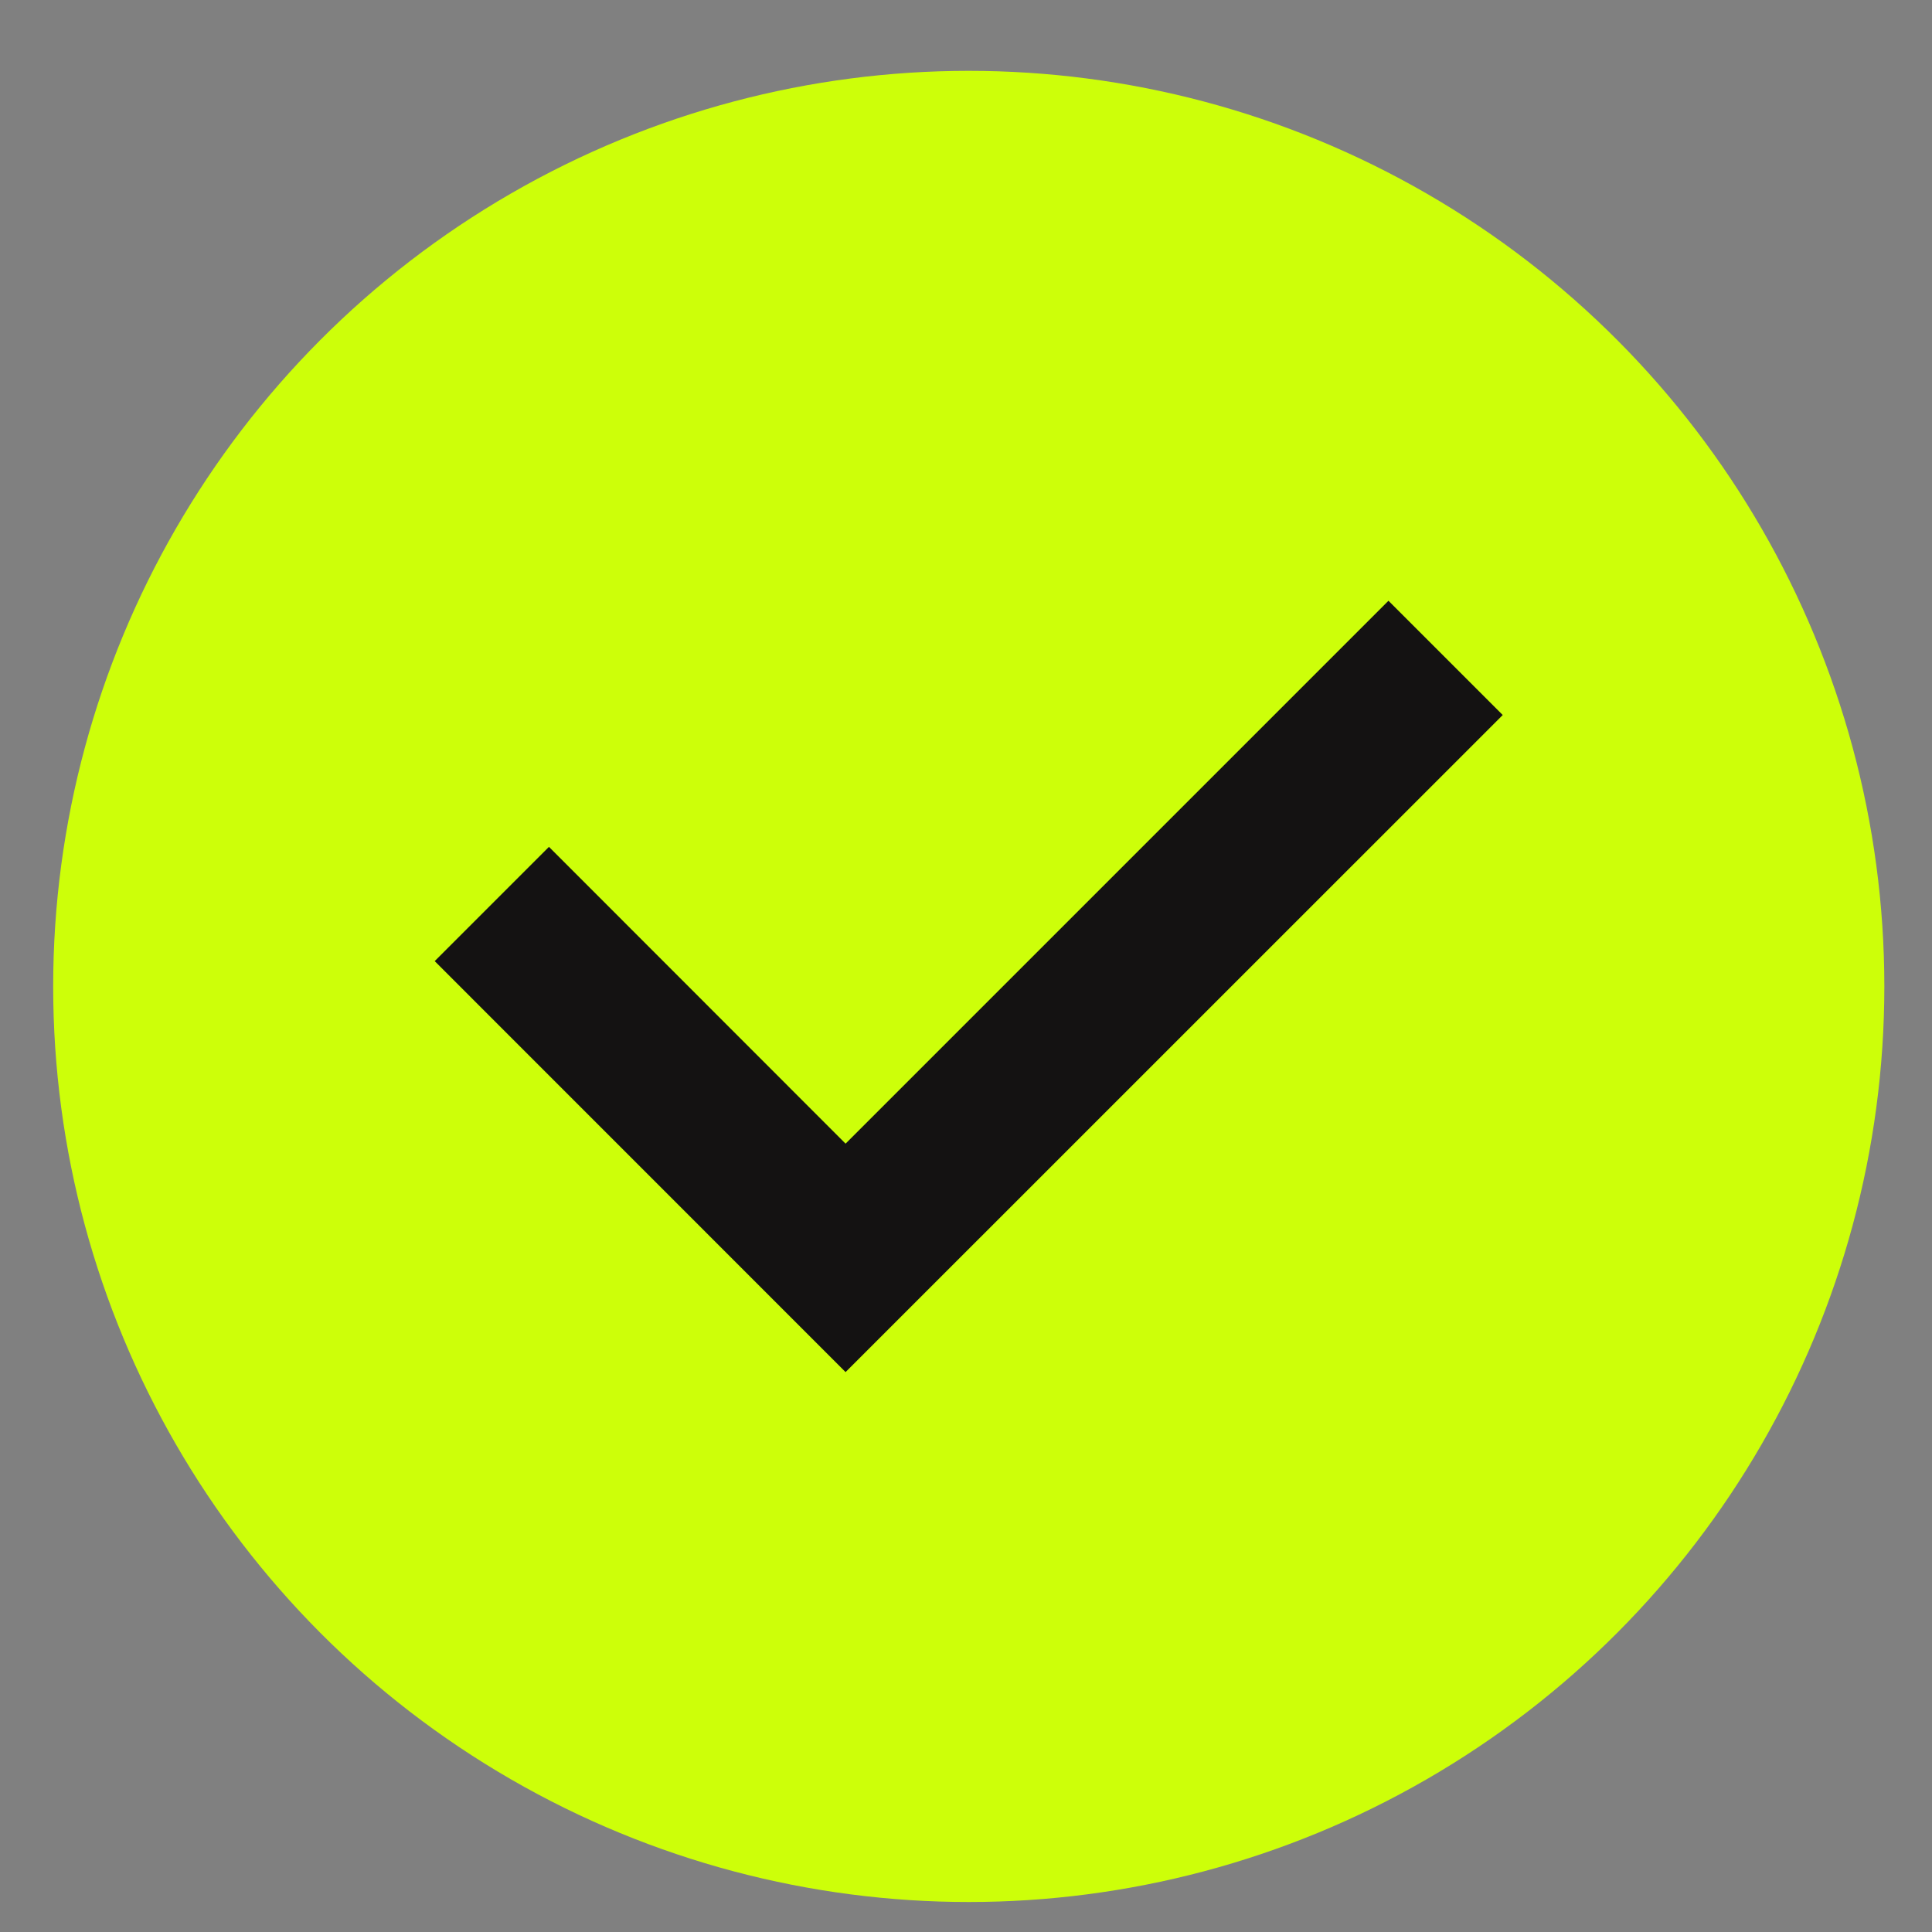
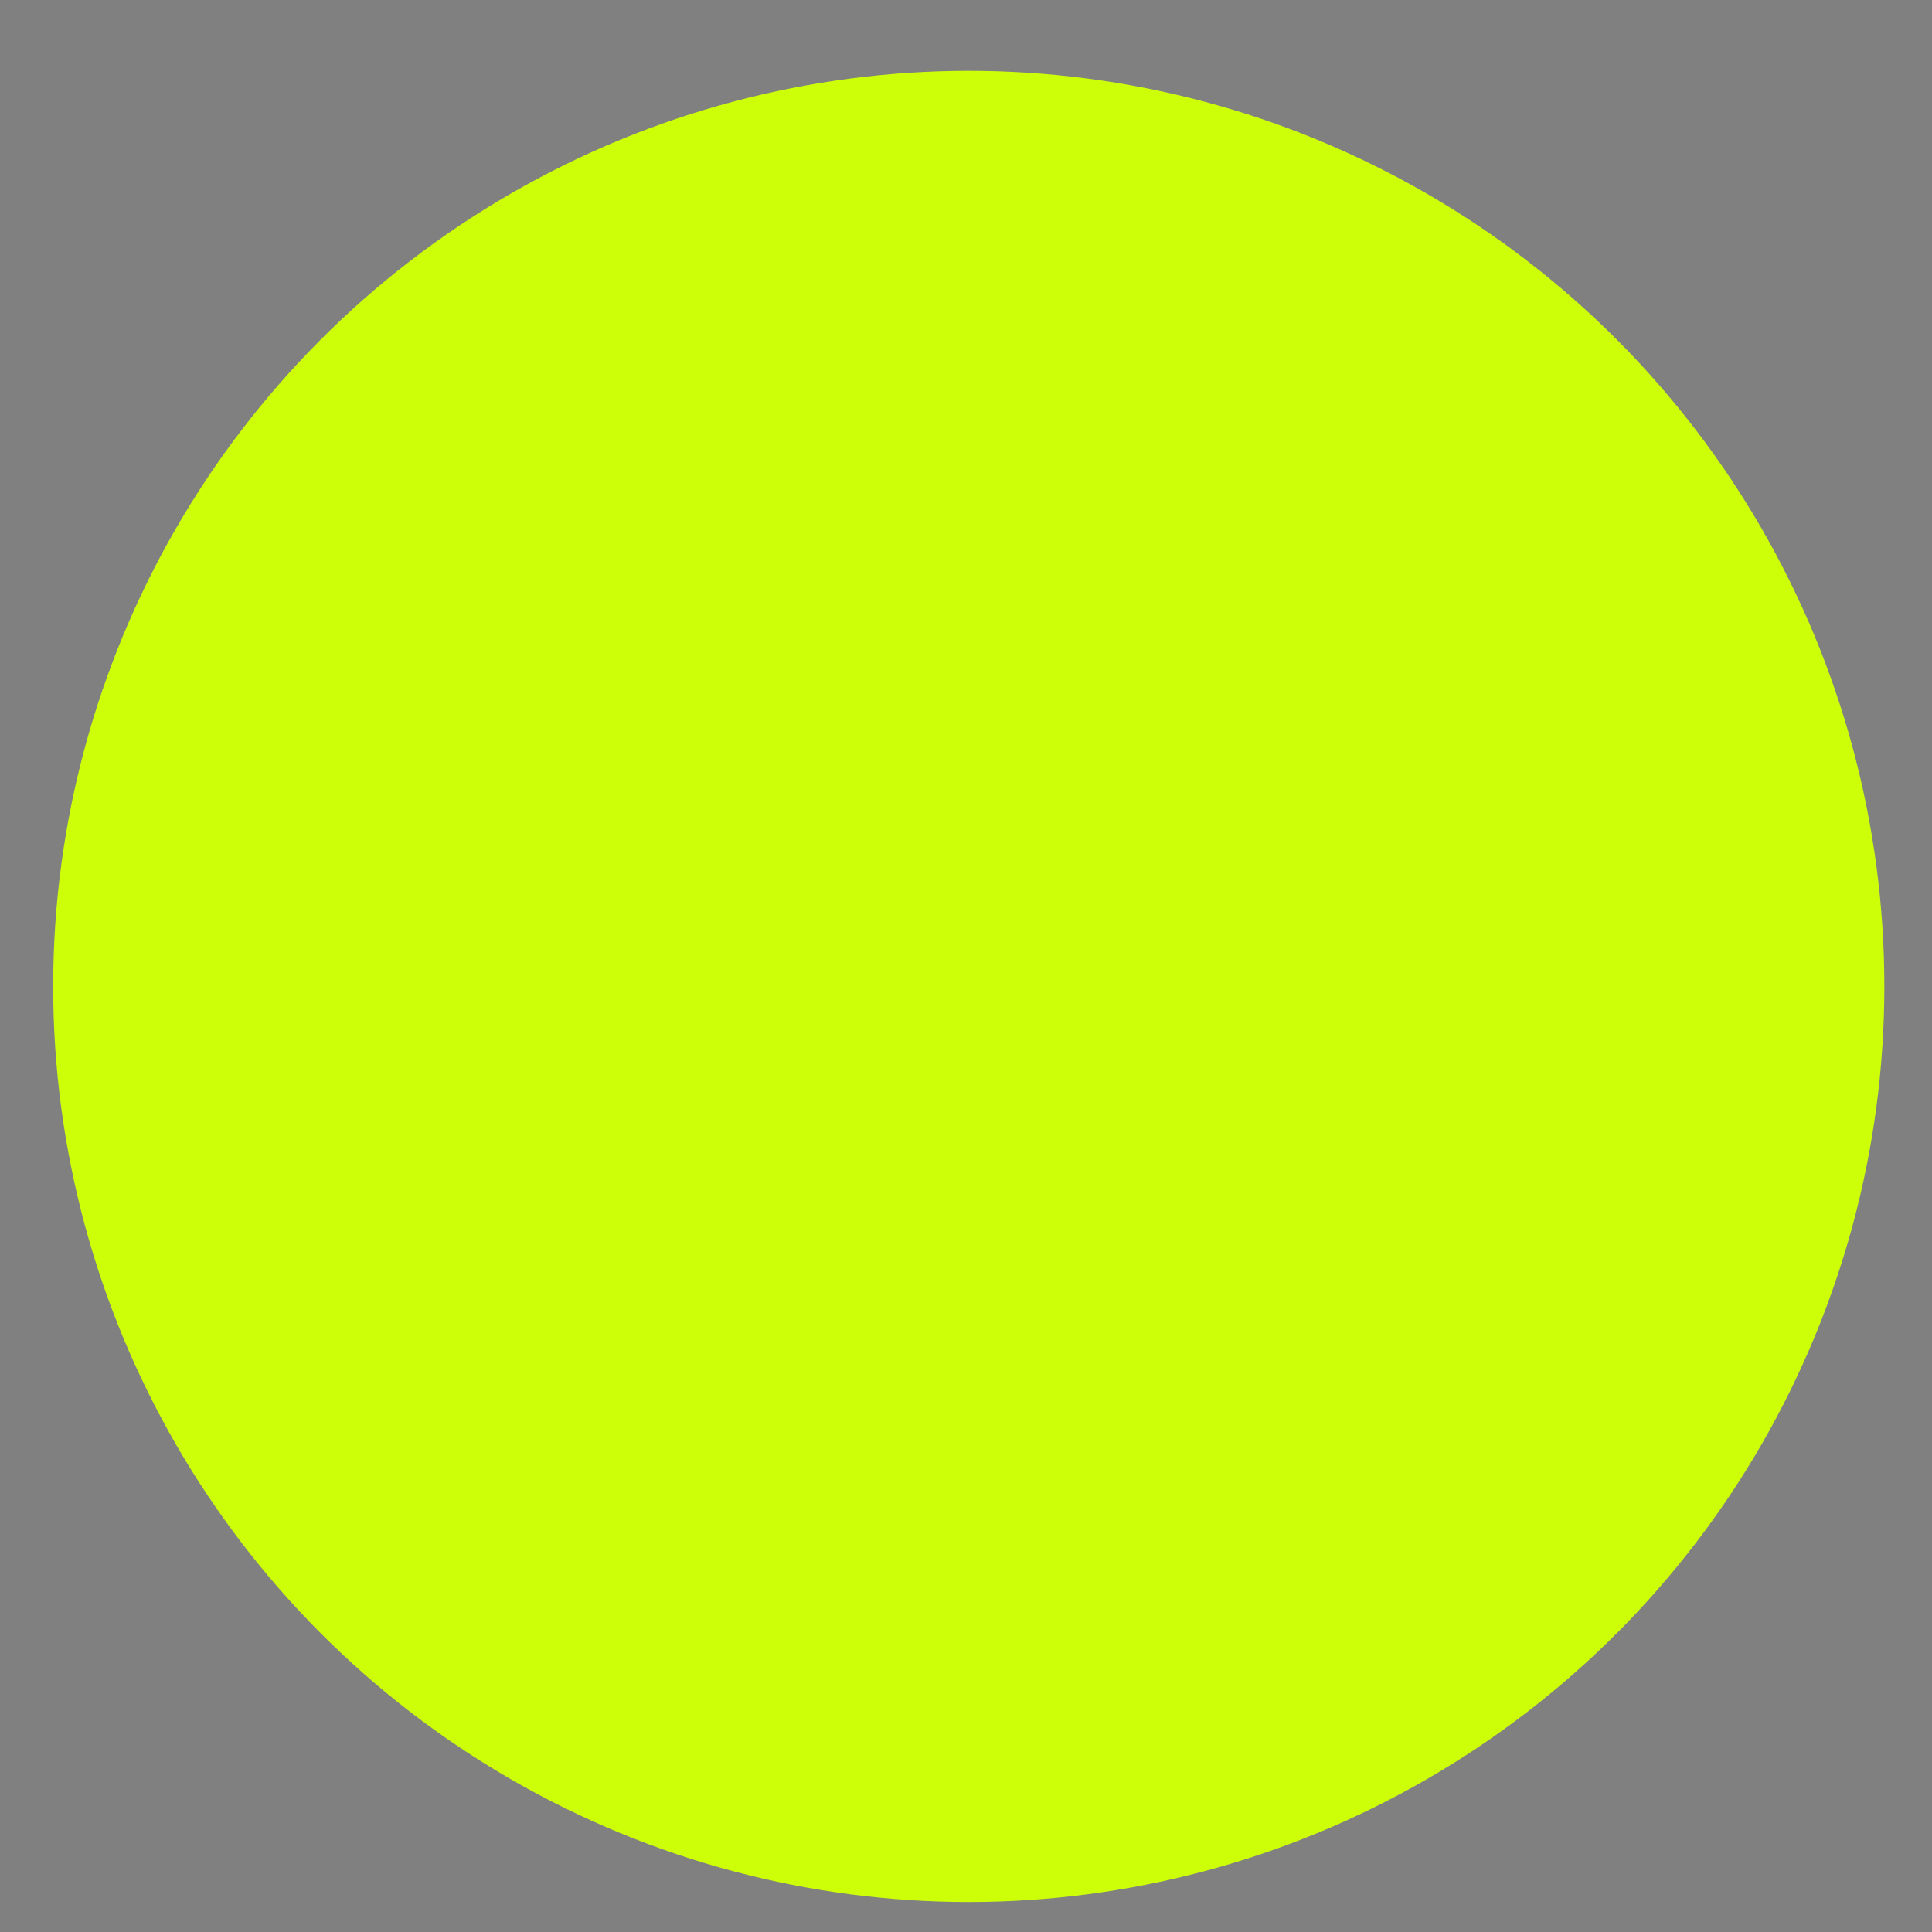
<svg xmlns="http://www.w3.org/2000/svg" width="21" height="21" viewBox="0 0 21 21" fill="none">
  <rect x="0" y="0" width="21" height="21" fill="#808080" stroke="none" />
  <circle cx="10.53" cy="10.722" r="9.952" fill="#CDFF09" />
-   <path d="M16.334 7.772L15.092 6.53L9.191 12.431L5.967 9.205L4.725 10.447L9.191 14.914L16.334 7.772Z" fill="#141212" />
</svg>